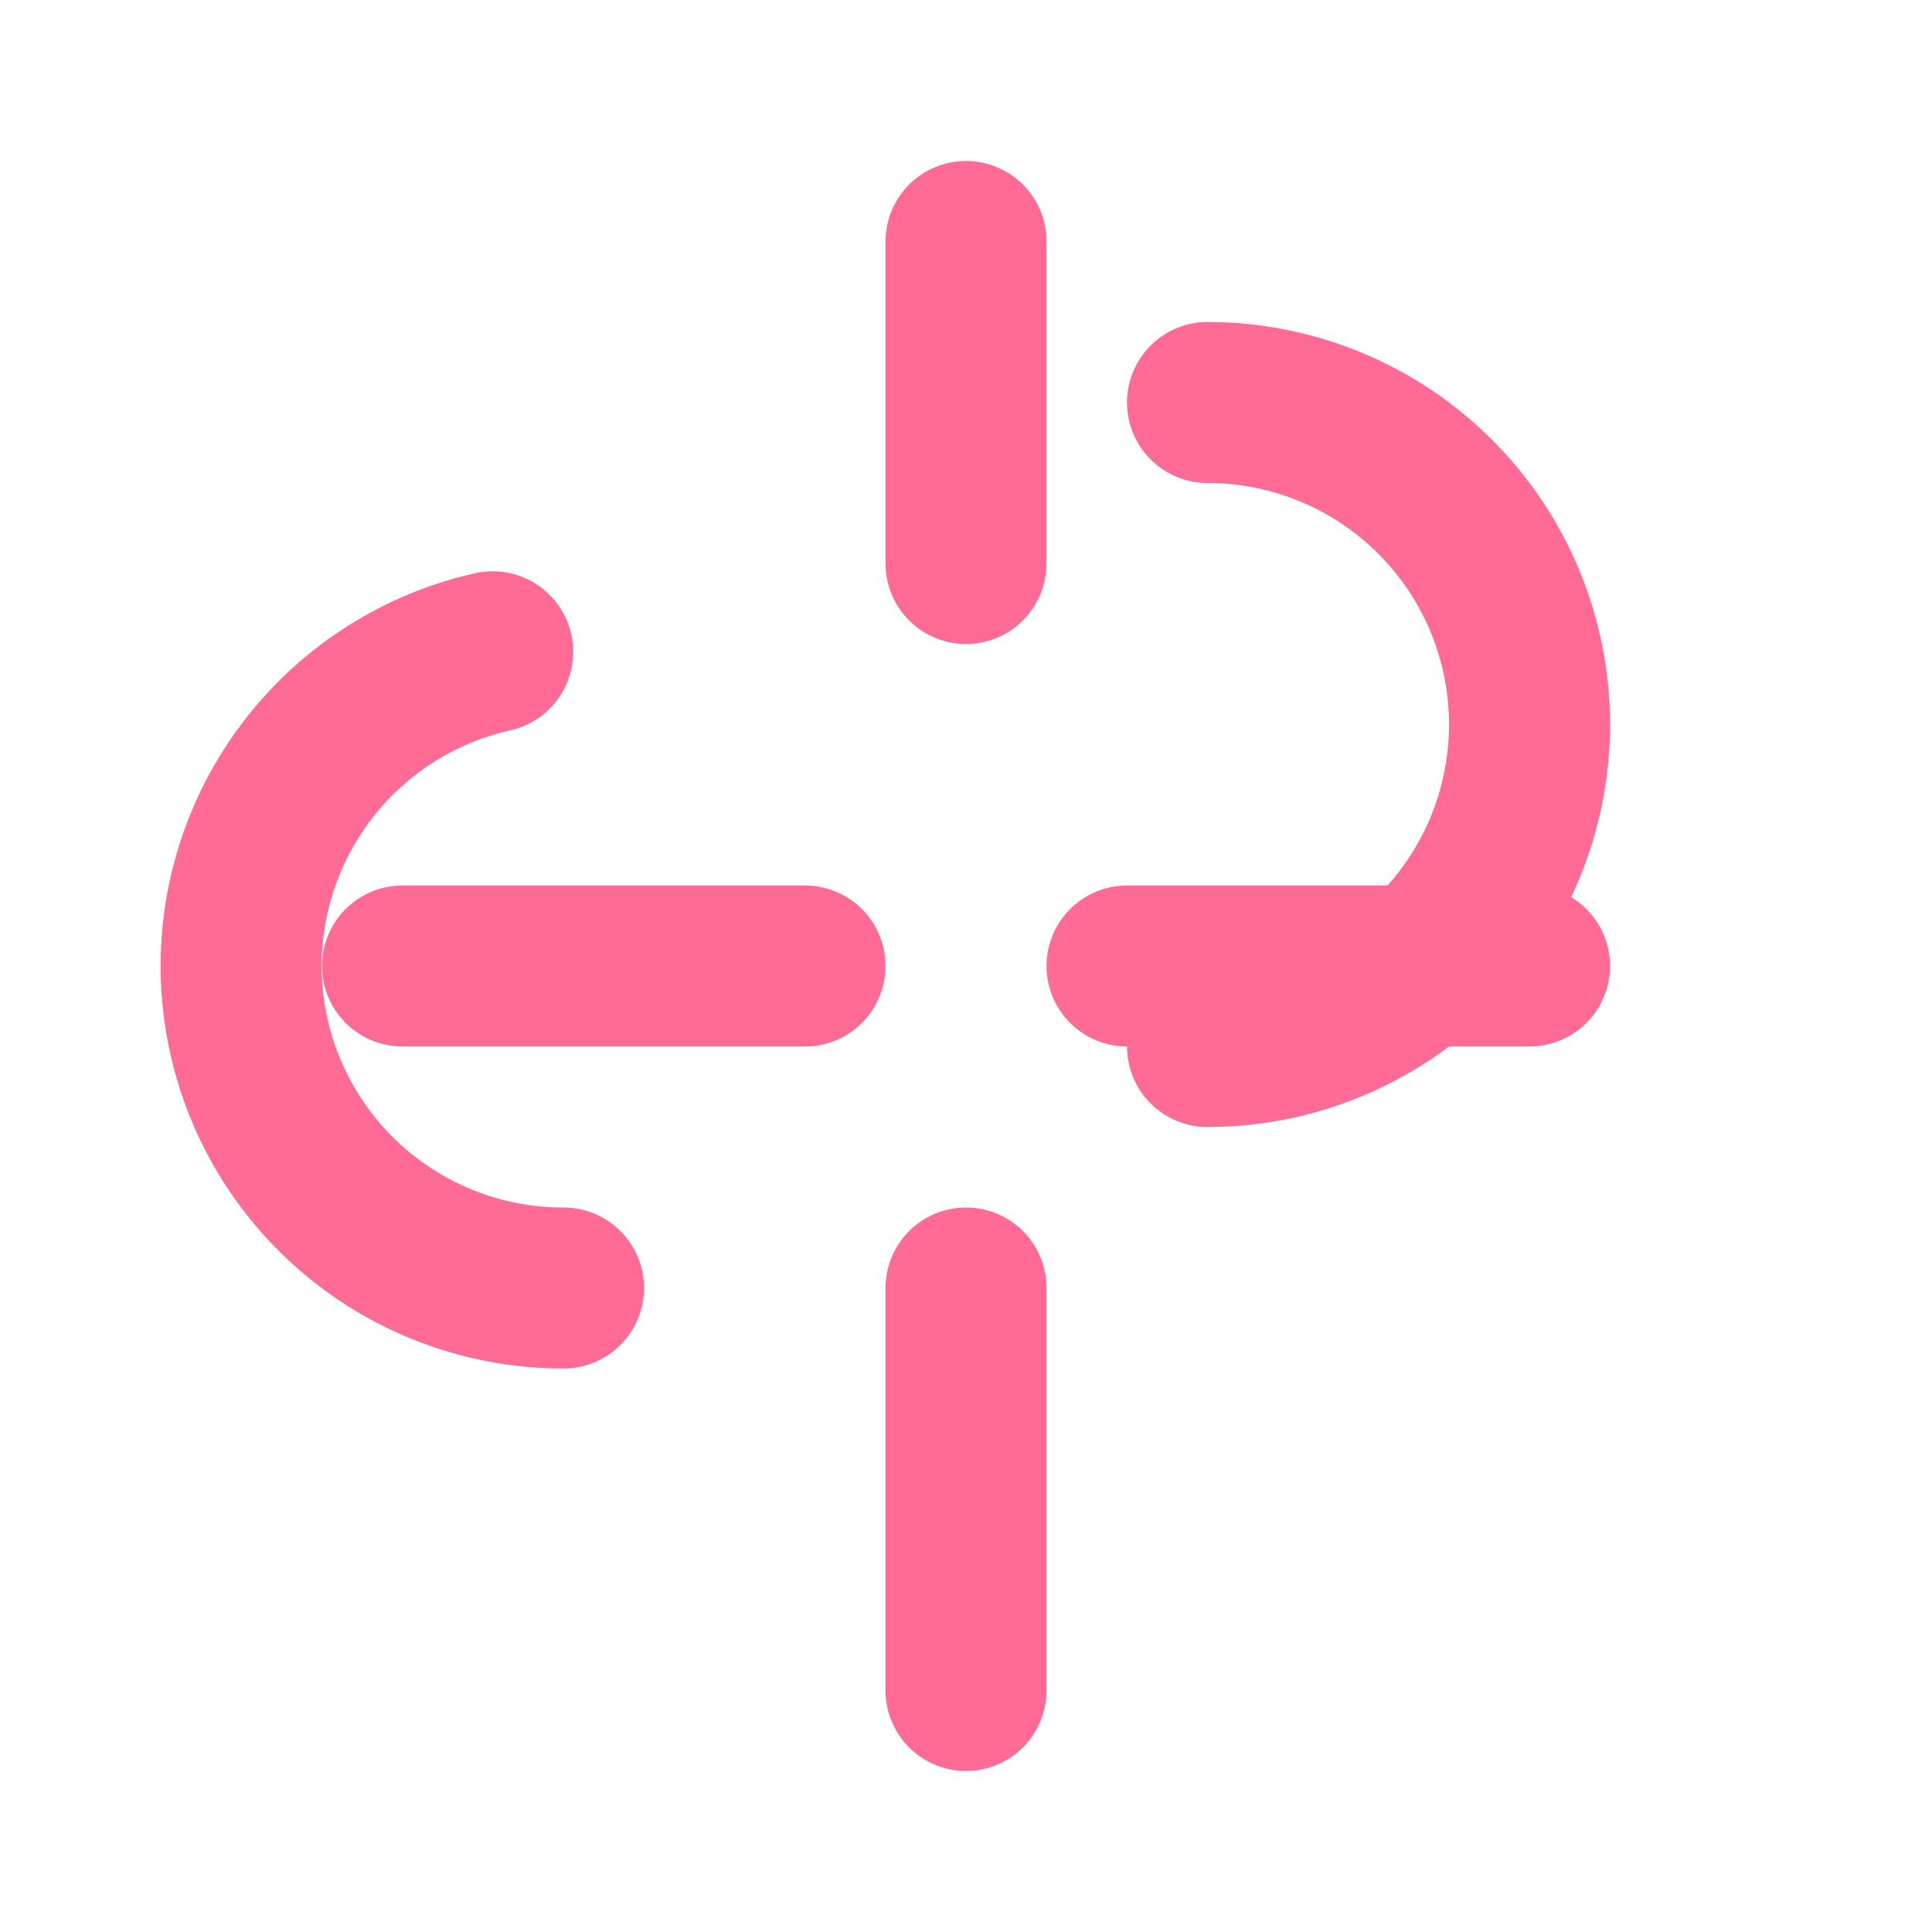
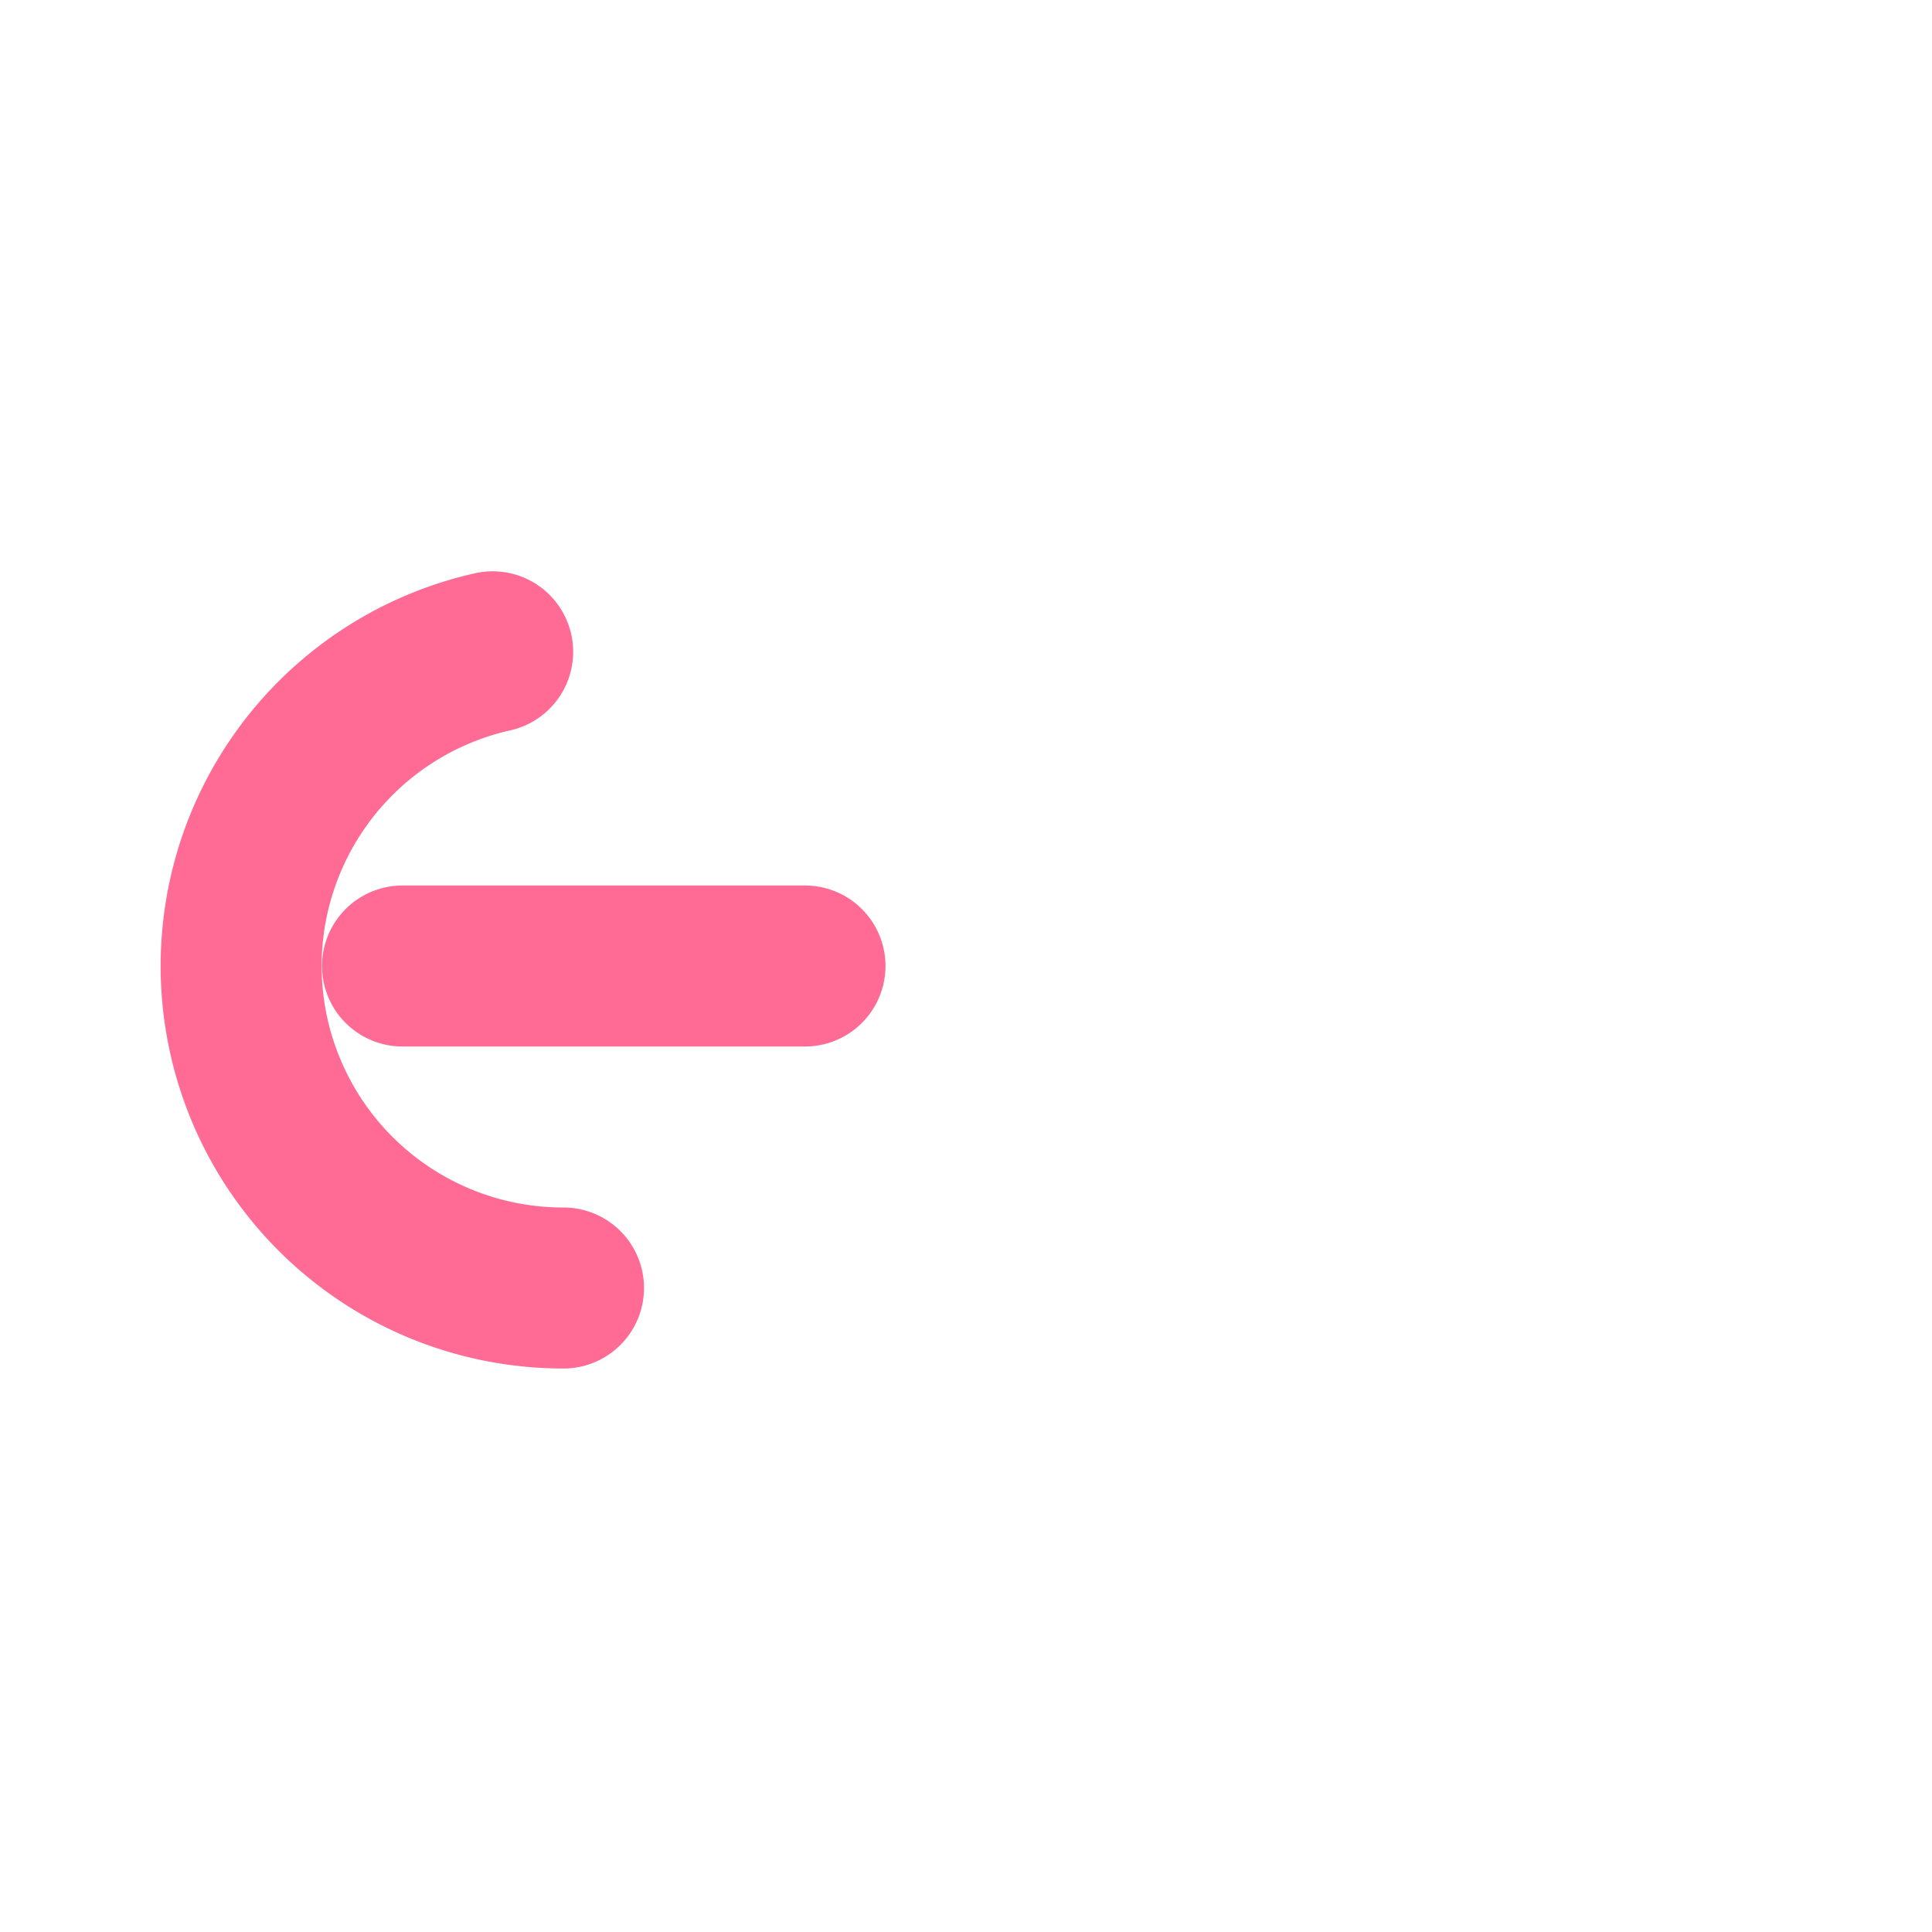
<svg xmlns="http://www.w3.org/2000/svg" width="24" height="24" viewBox="0 0 24 24" fill="none" stroke="#ff6b95" stroke-width="2" stroke-linecap="round" stroke-linejoin="round">
  <path d="M7 16a4 4 0 0 1-.88-7.903" />
-   <path d="M15 13a4 4 0 1 0 0-8" />
  <path d="M5 12h5" />
-   <path d="M14 12h5" />
-   <path d="M12 16v5" />
-   <path d="M12 7V3" />
</svg>